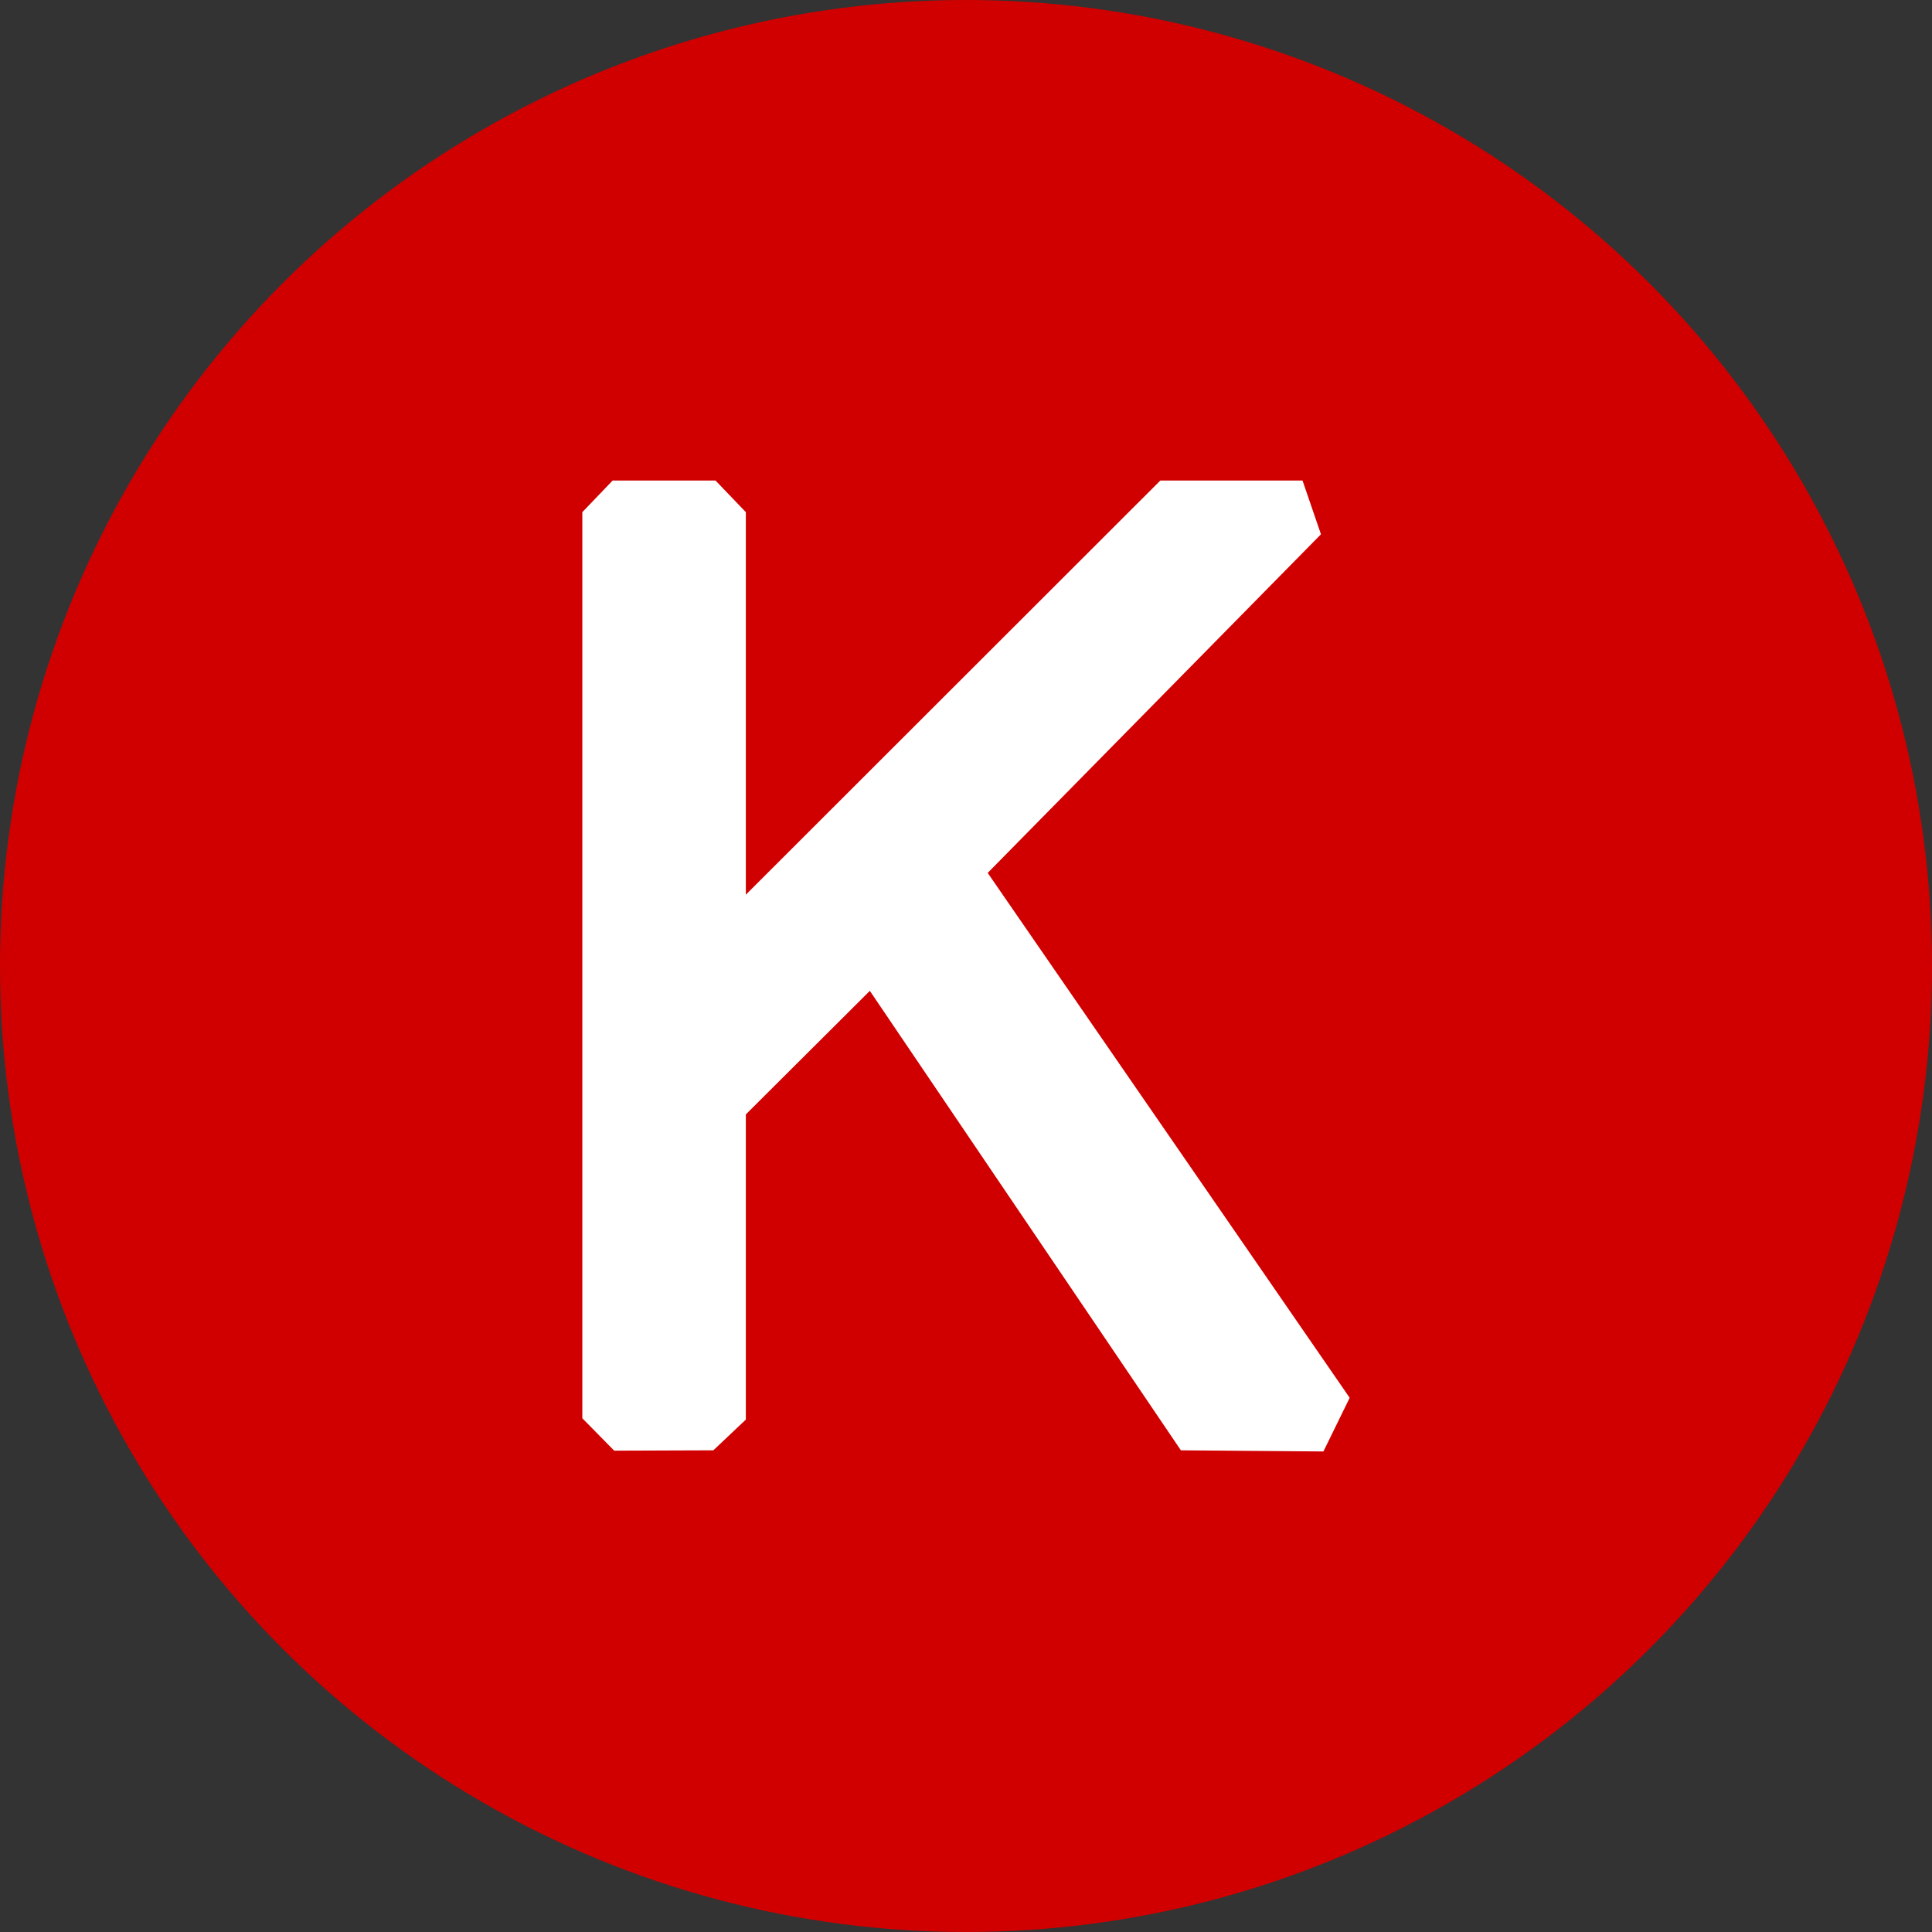
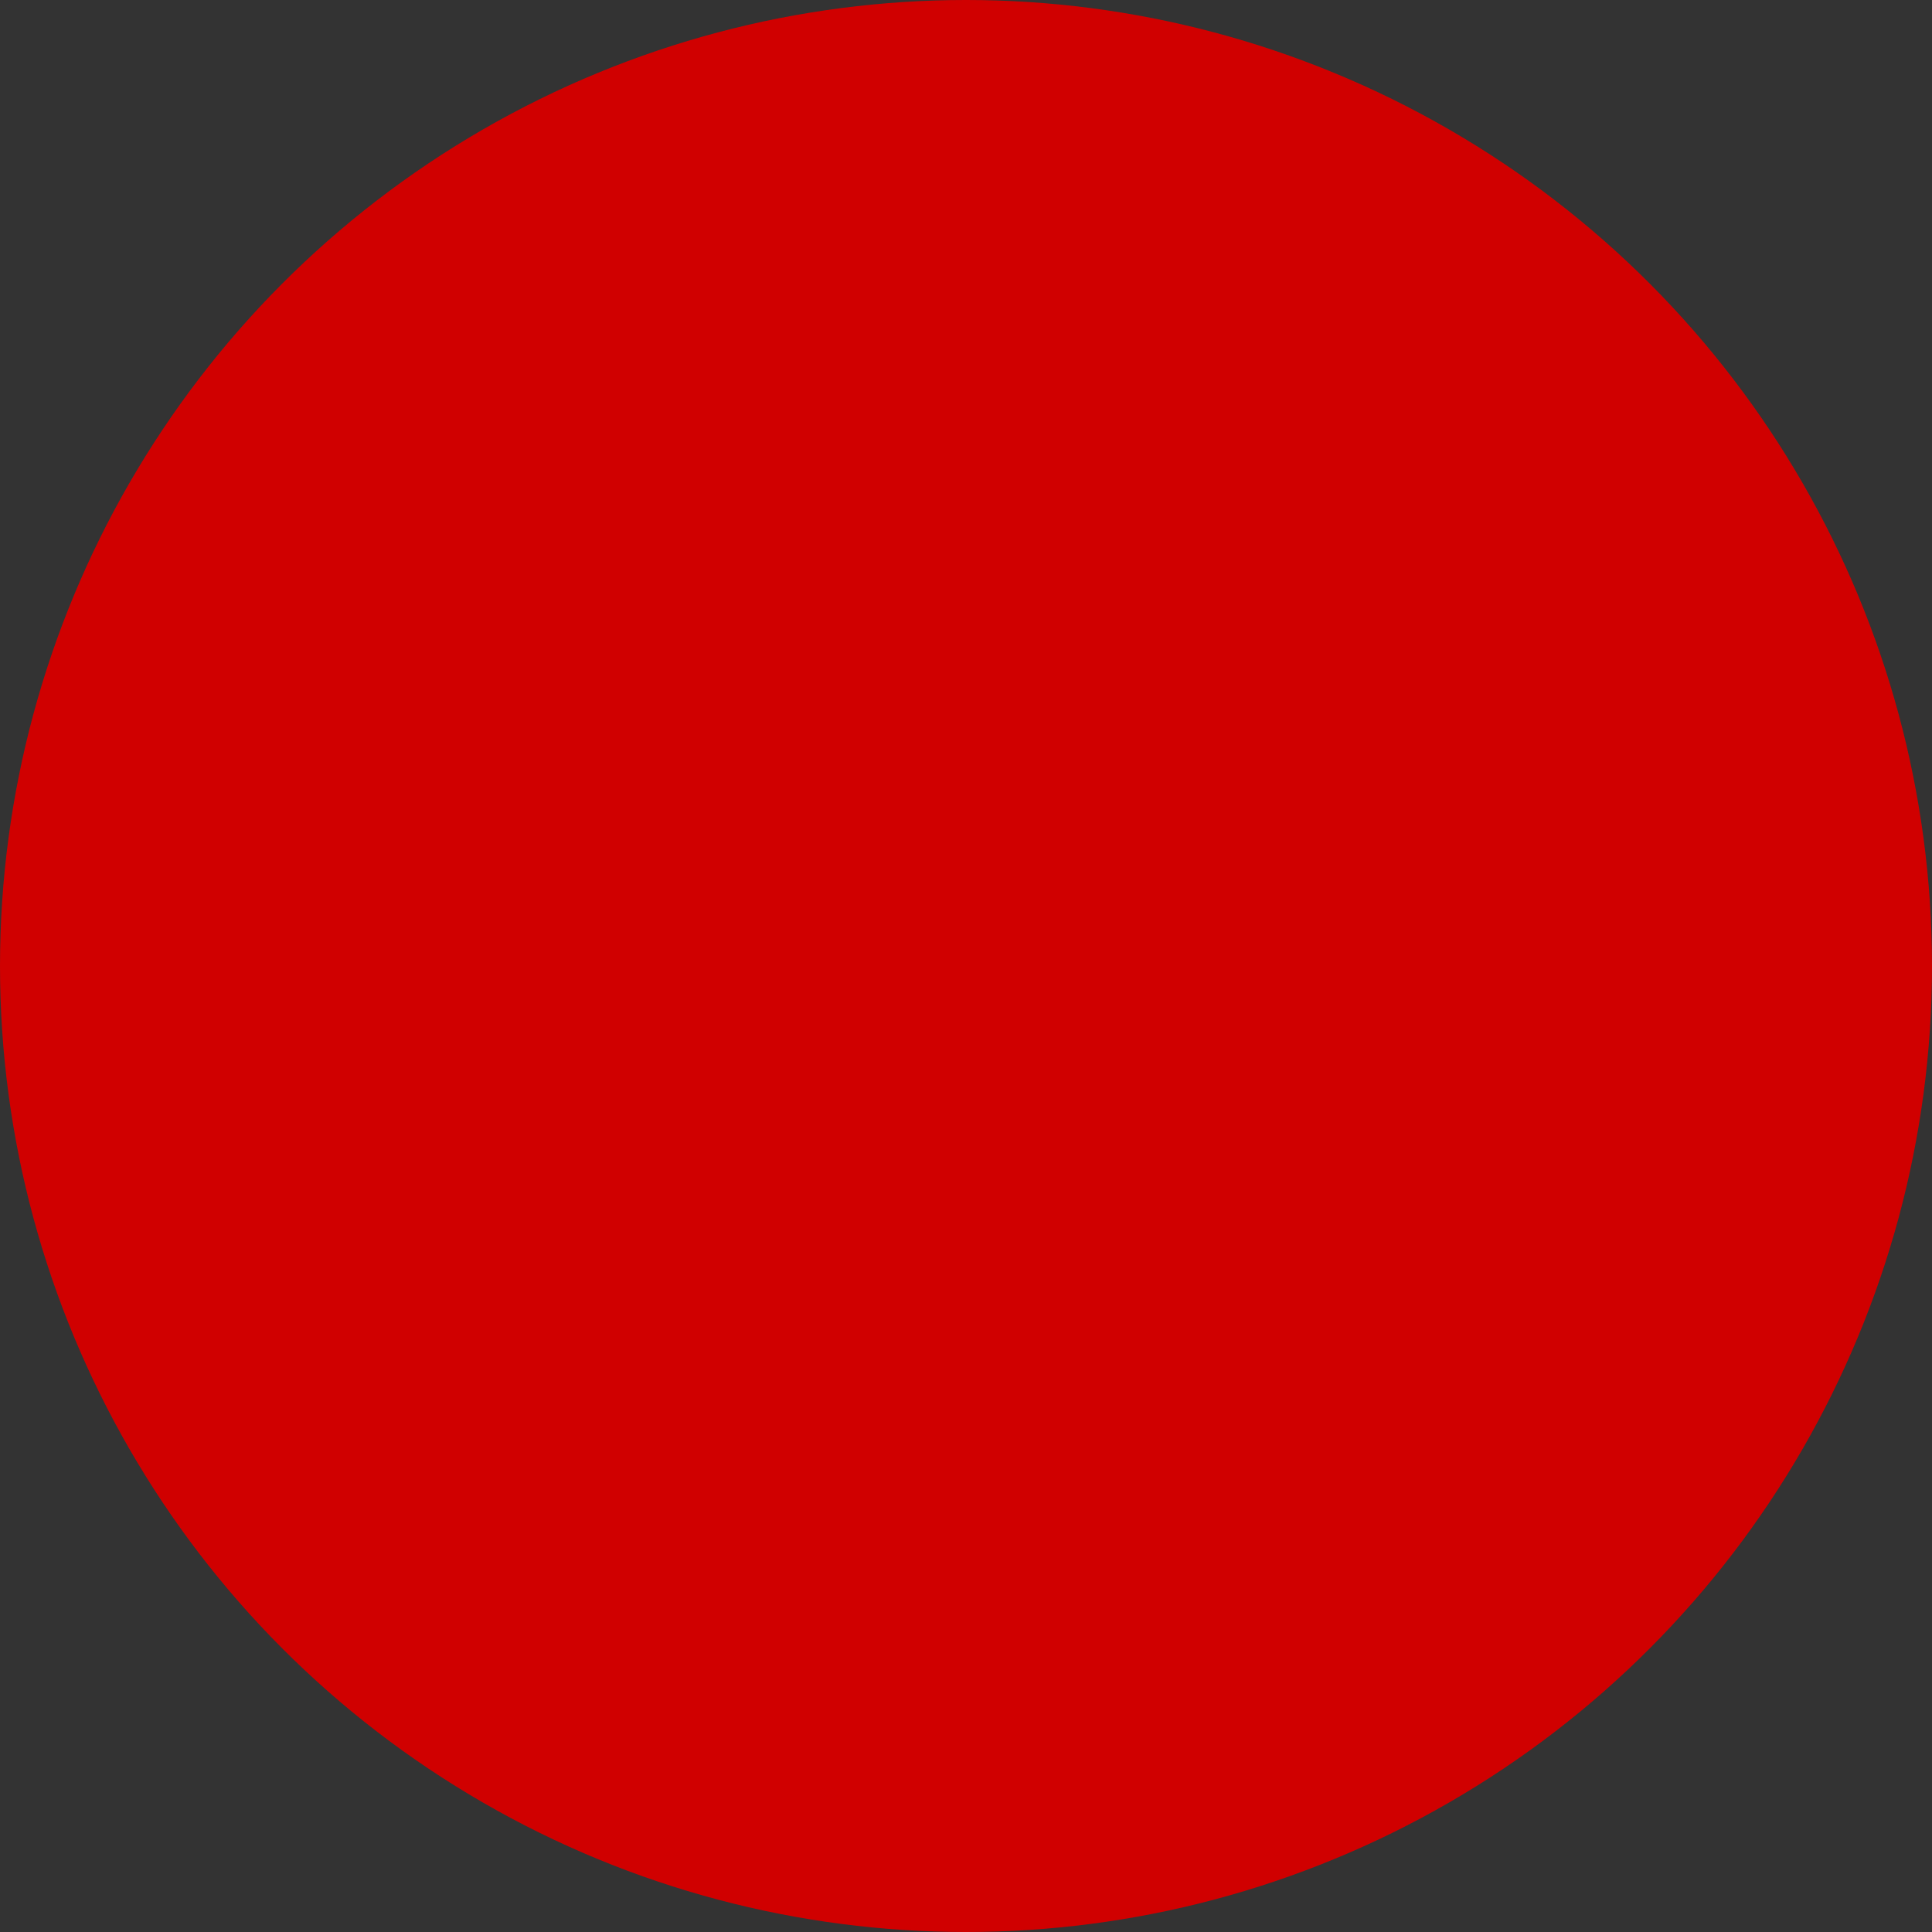
<svg xmlns="http://www.w3.org/2000/svg" width="22" height="22" viewBox="0 0 22 22" fill="none">
  <rect x="0" y="0" width="22" height="22" fill="#333333" stroke="none" />
  <circle cx="11" cy="11" r="11" fill="#D00000" />
-   <path d="M8.493 16.165V12.69L9.905 11.283L13.447 16.515L15.07 16.528L15.369 15.917L11.247 9.94L15.042 6.084L14.832 5.472H13.213L8.493 10.188V5.832L8.148 5.472H6.976L6.631 5.832V16.15L6.994 16.519L8.123 16.515L8.493 16.165Z" fill="white" />
</svg>